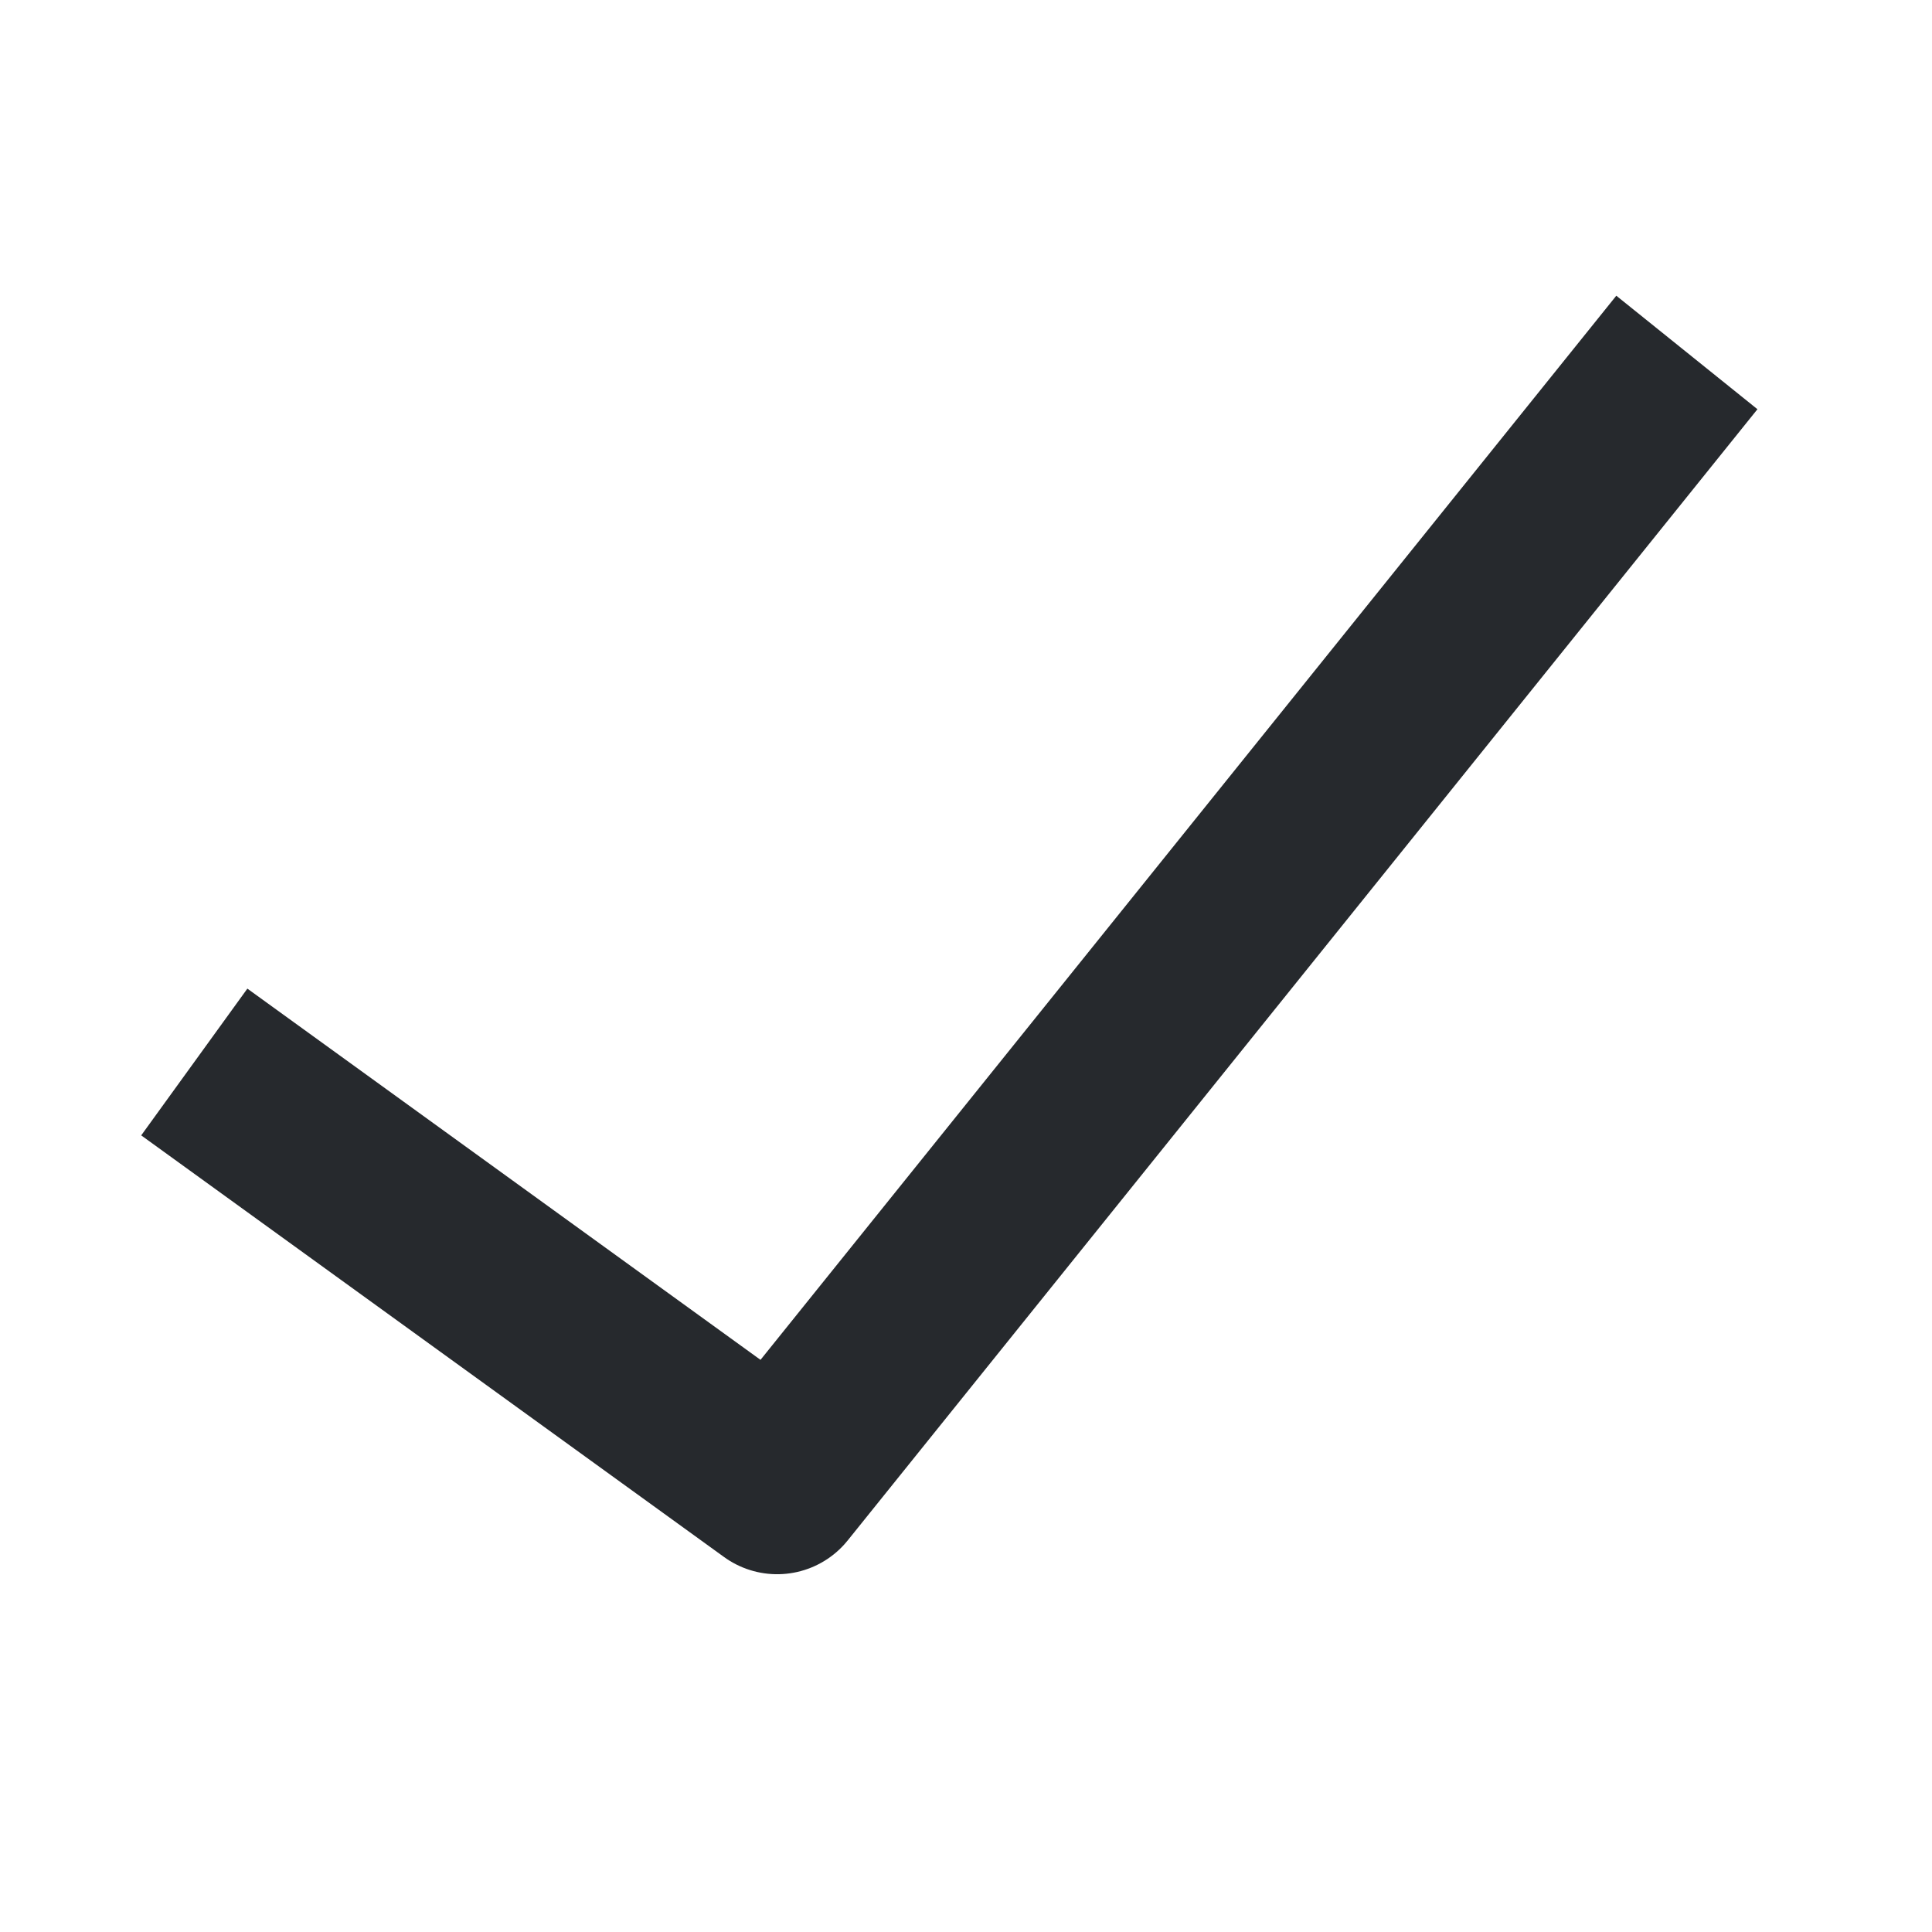
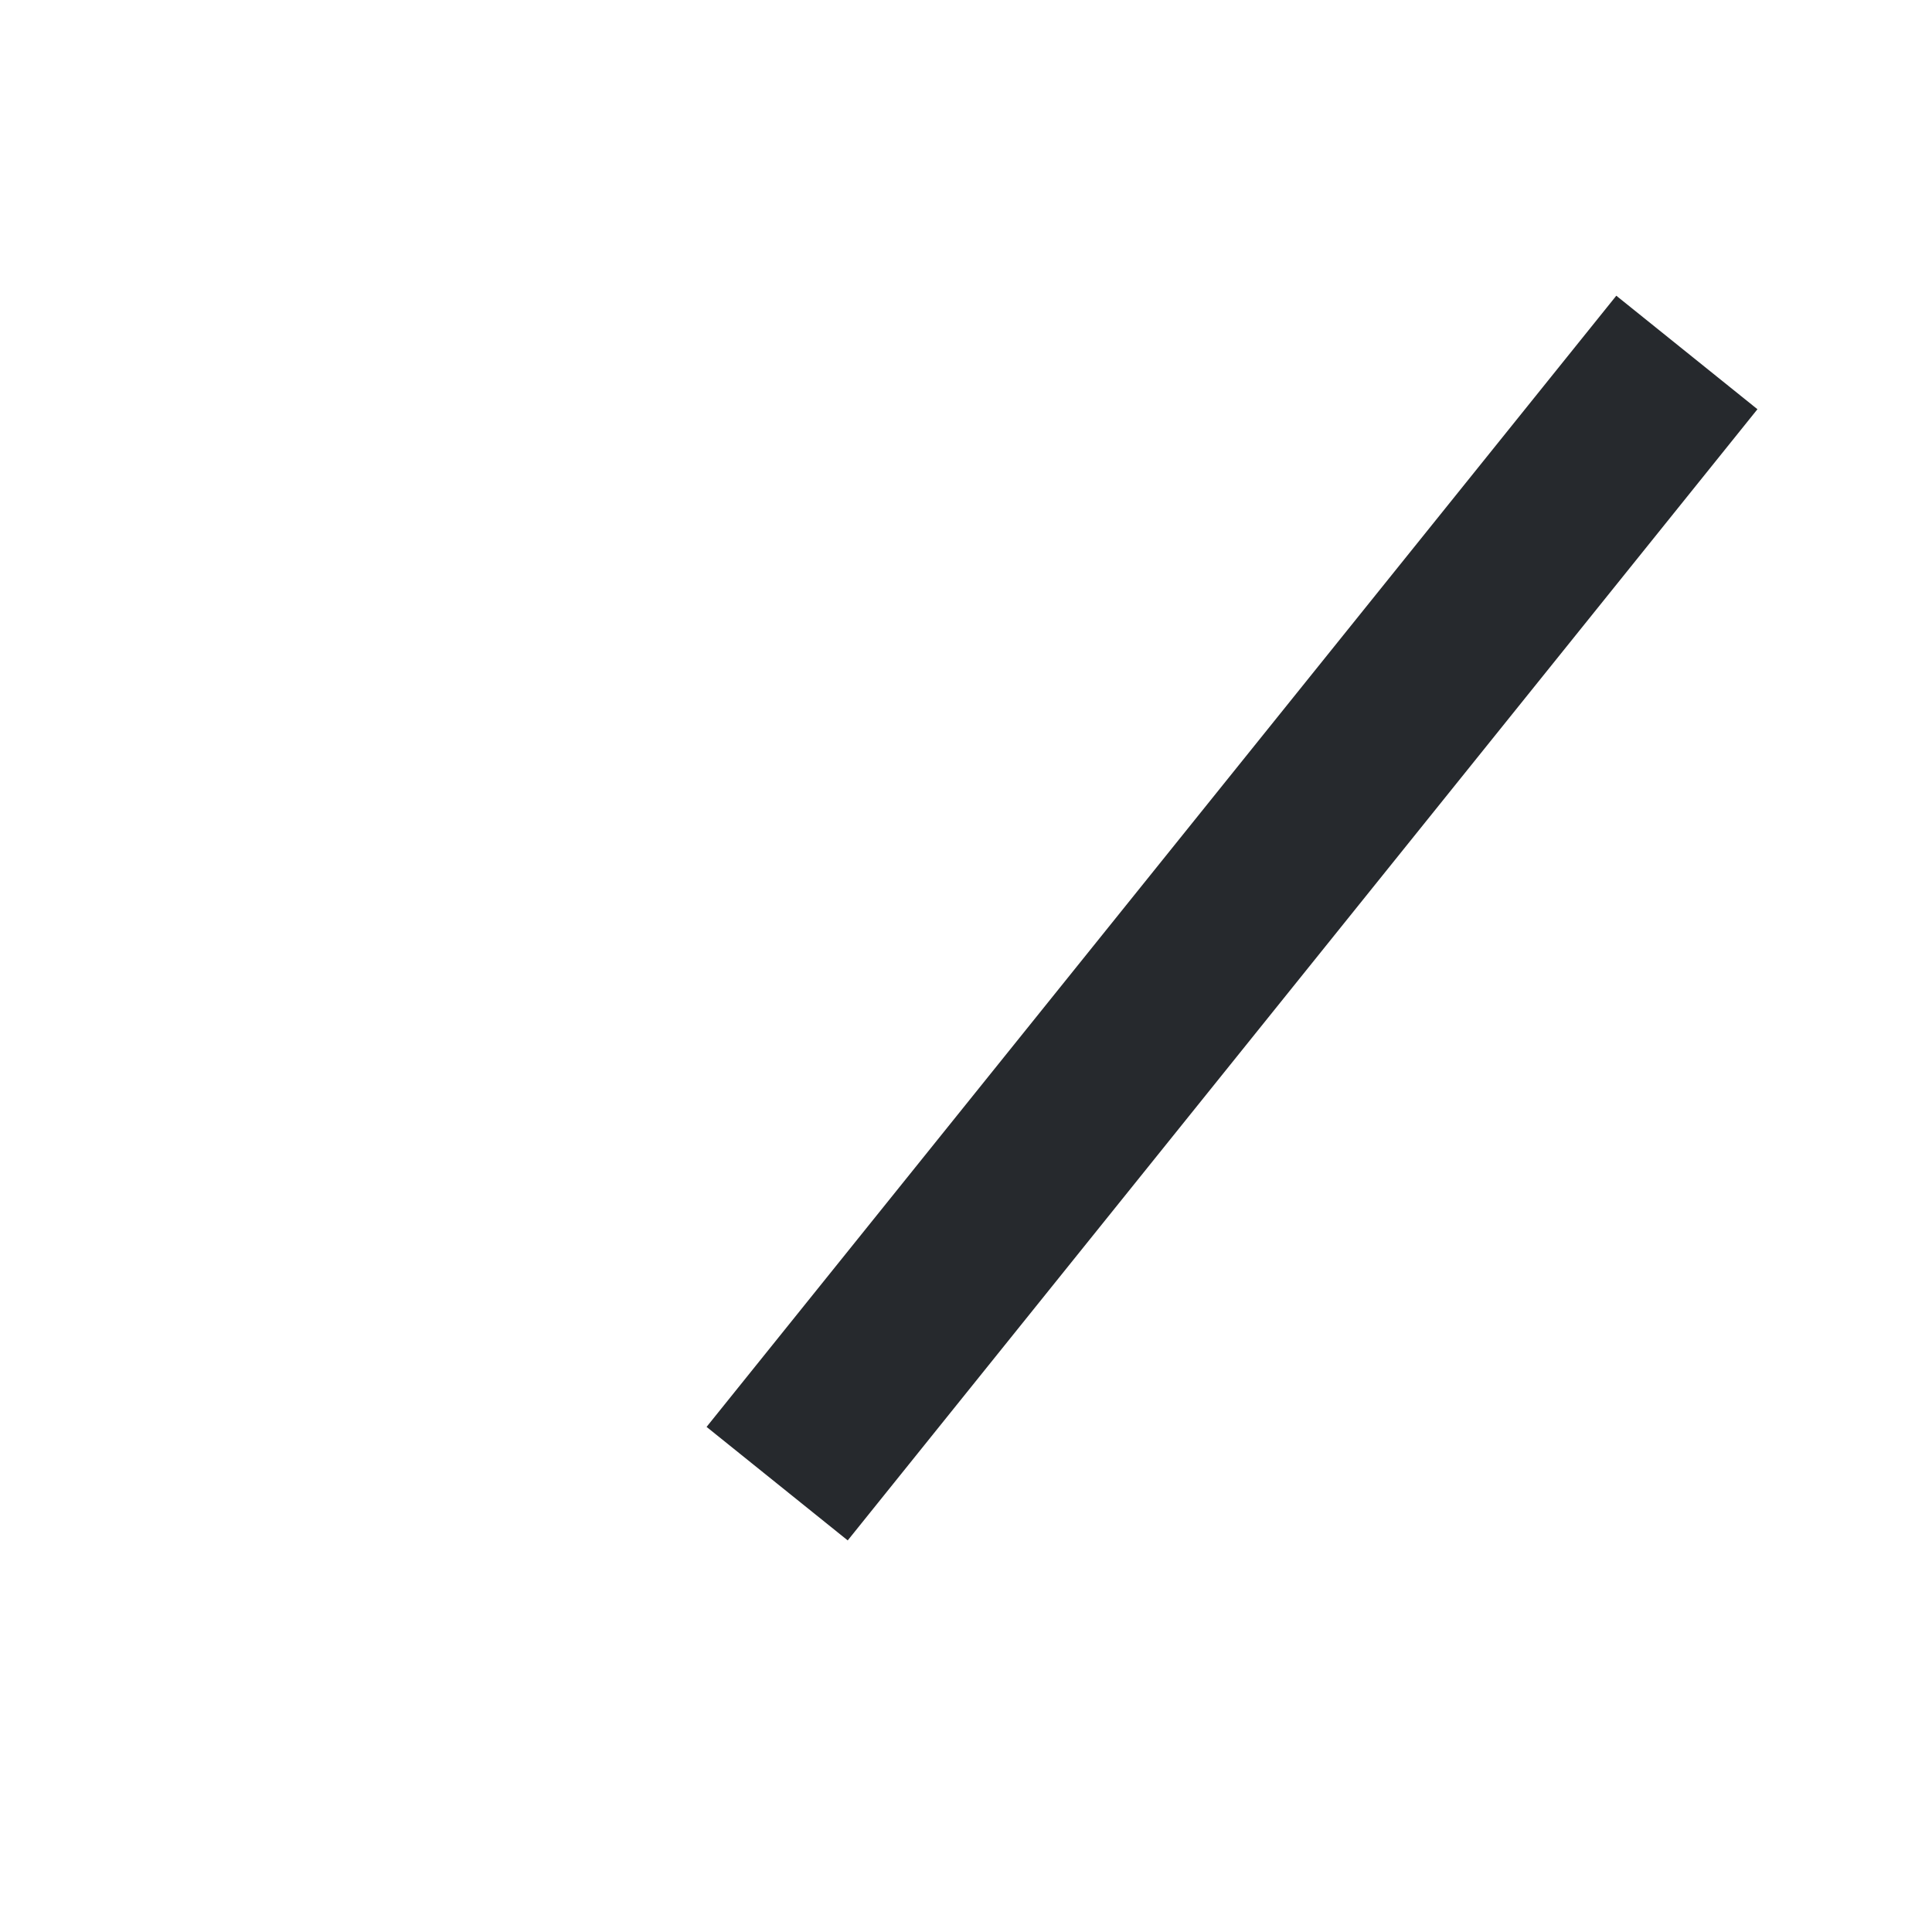
<svg xmlns="http://www.w3.org/2000/svg" width="16" height="16" viewBox="0 0 16 16" fill="none">
-   <path d="M13.97 2.919L6.436 12.287L1.609 8.795" stroke="#26292D" stroke-width="1.5" stroke-linejoin="round" />
+   <path d="M13.97 2.919L6.436 12.287" stroke="#26292D" stroke-width="1.5" stroke-linejoin="round" />
</svg>